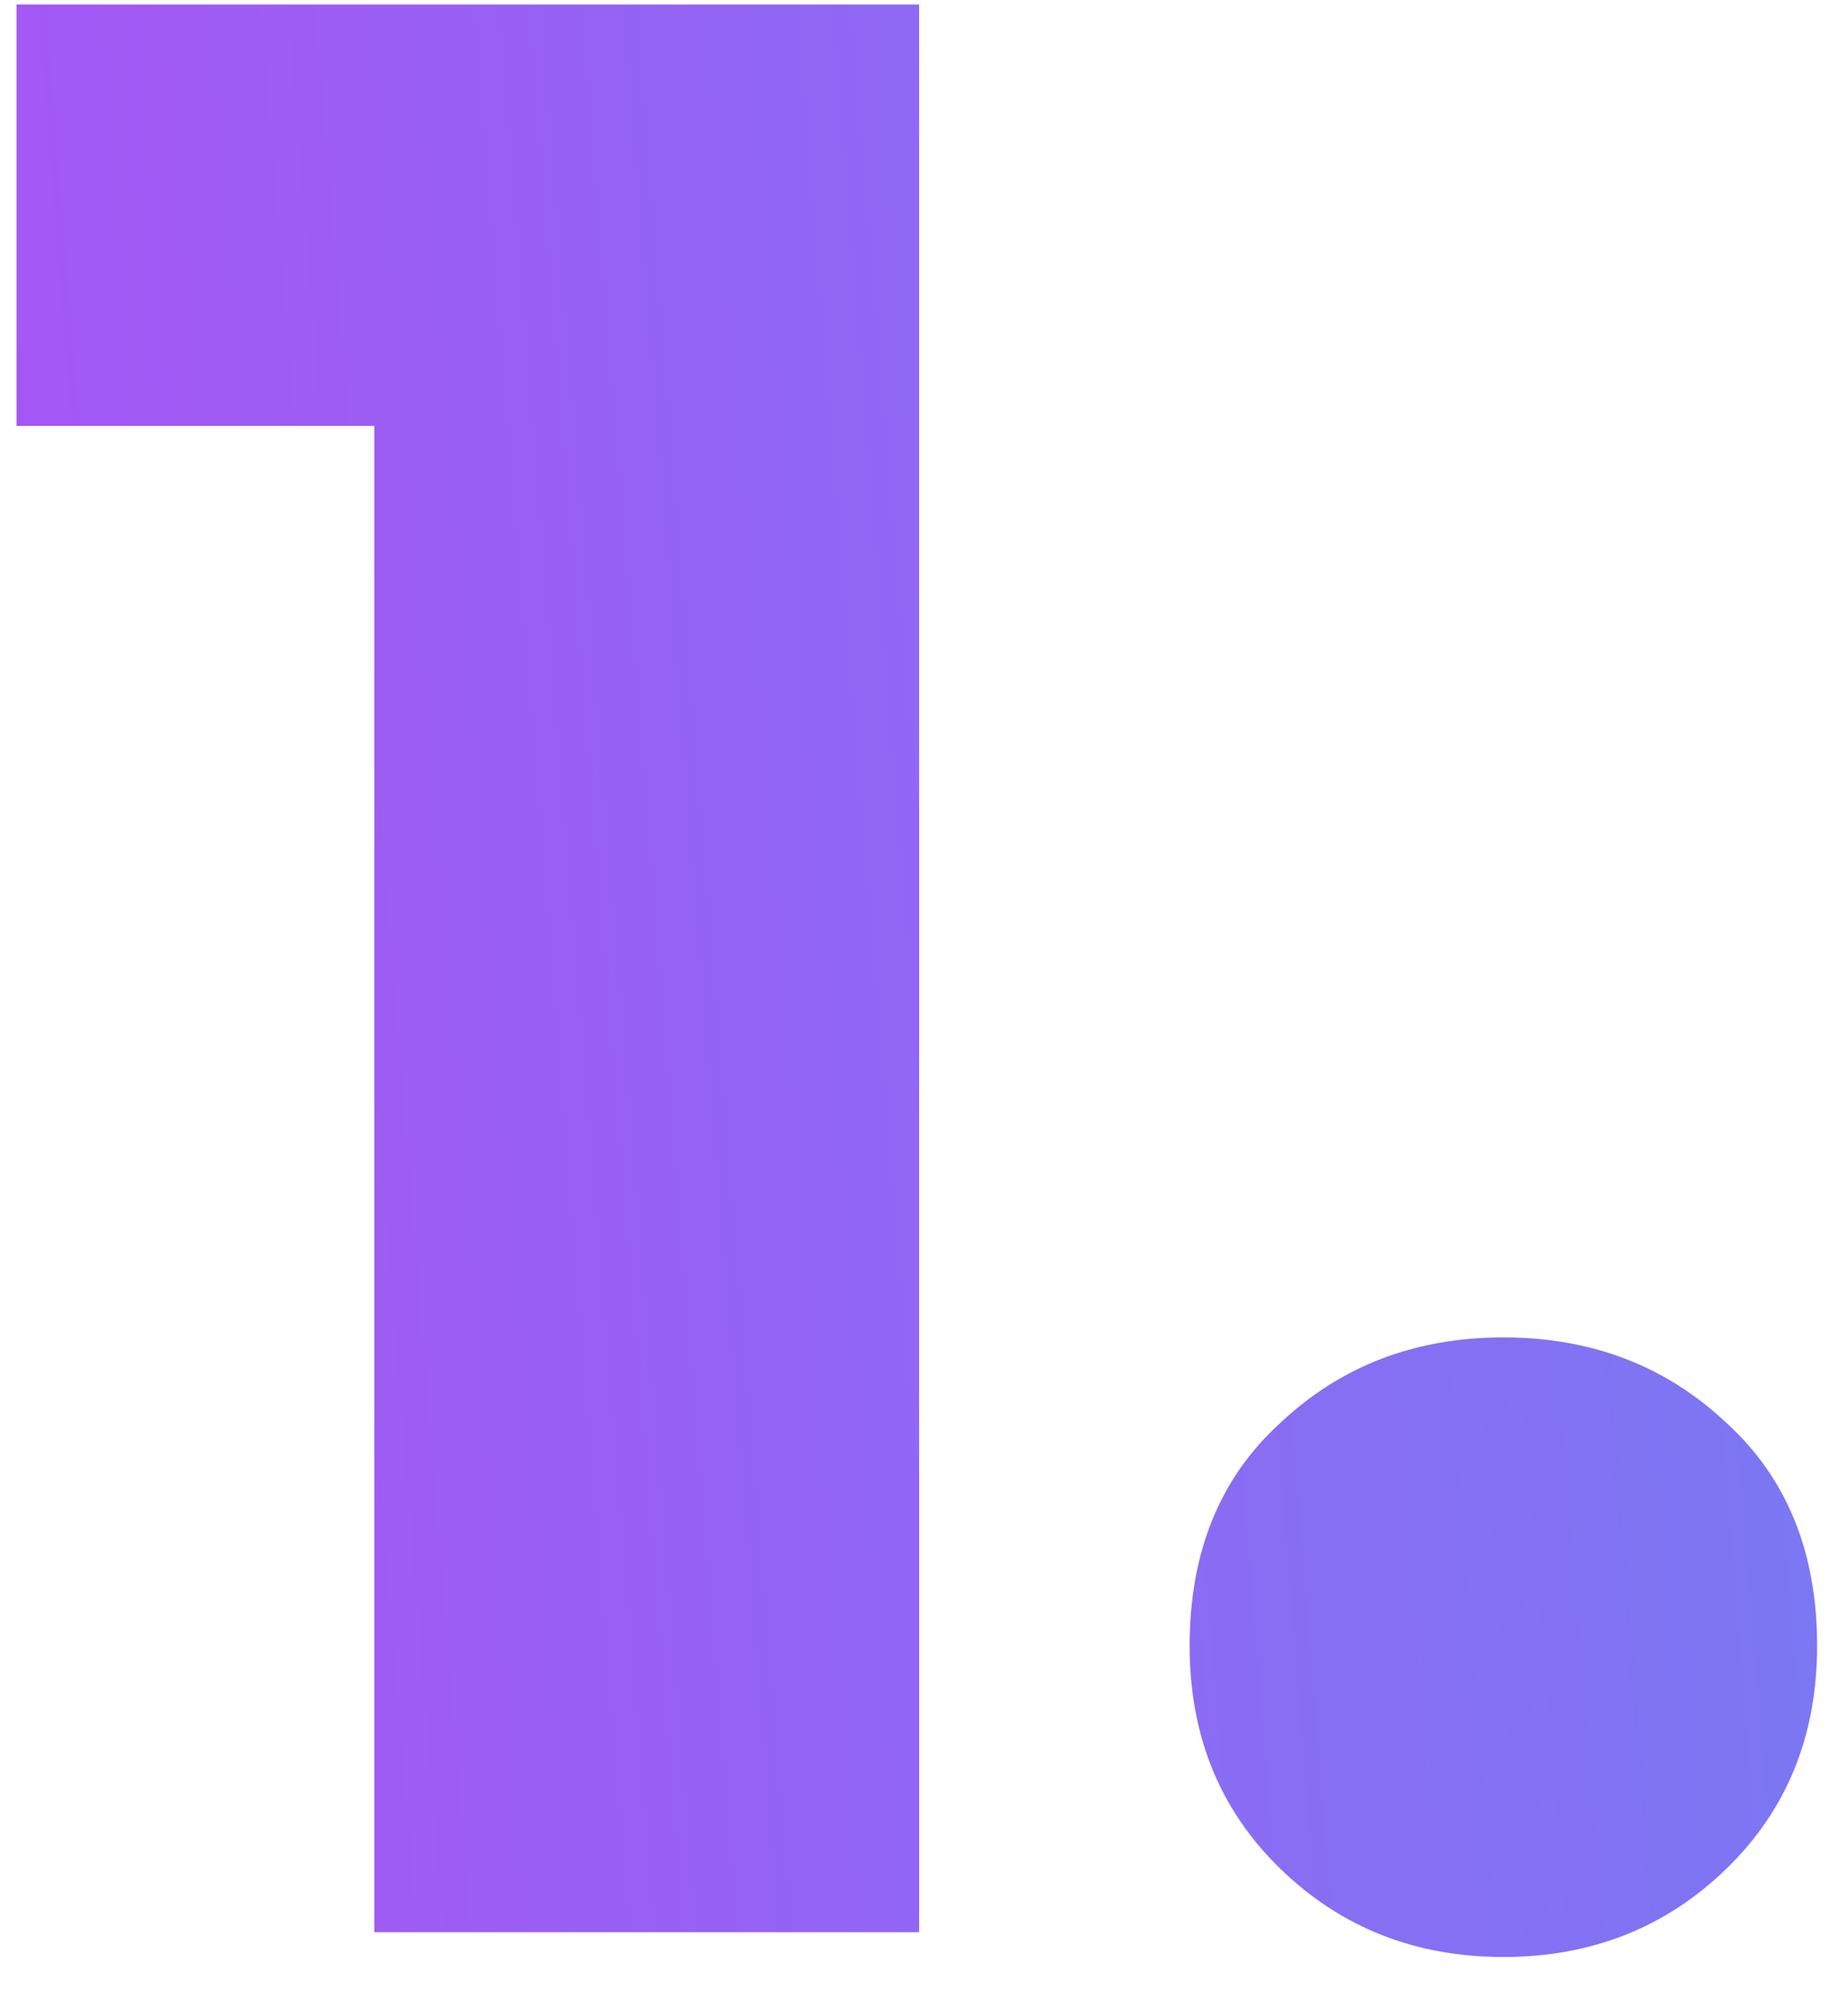
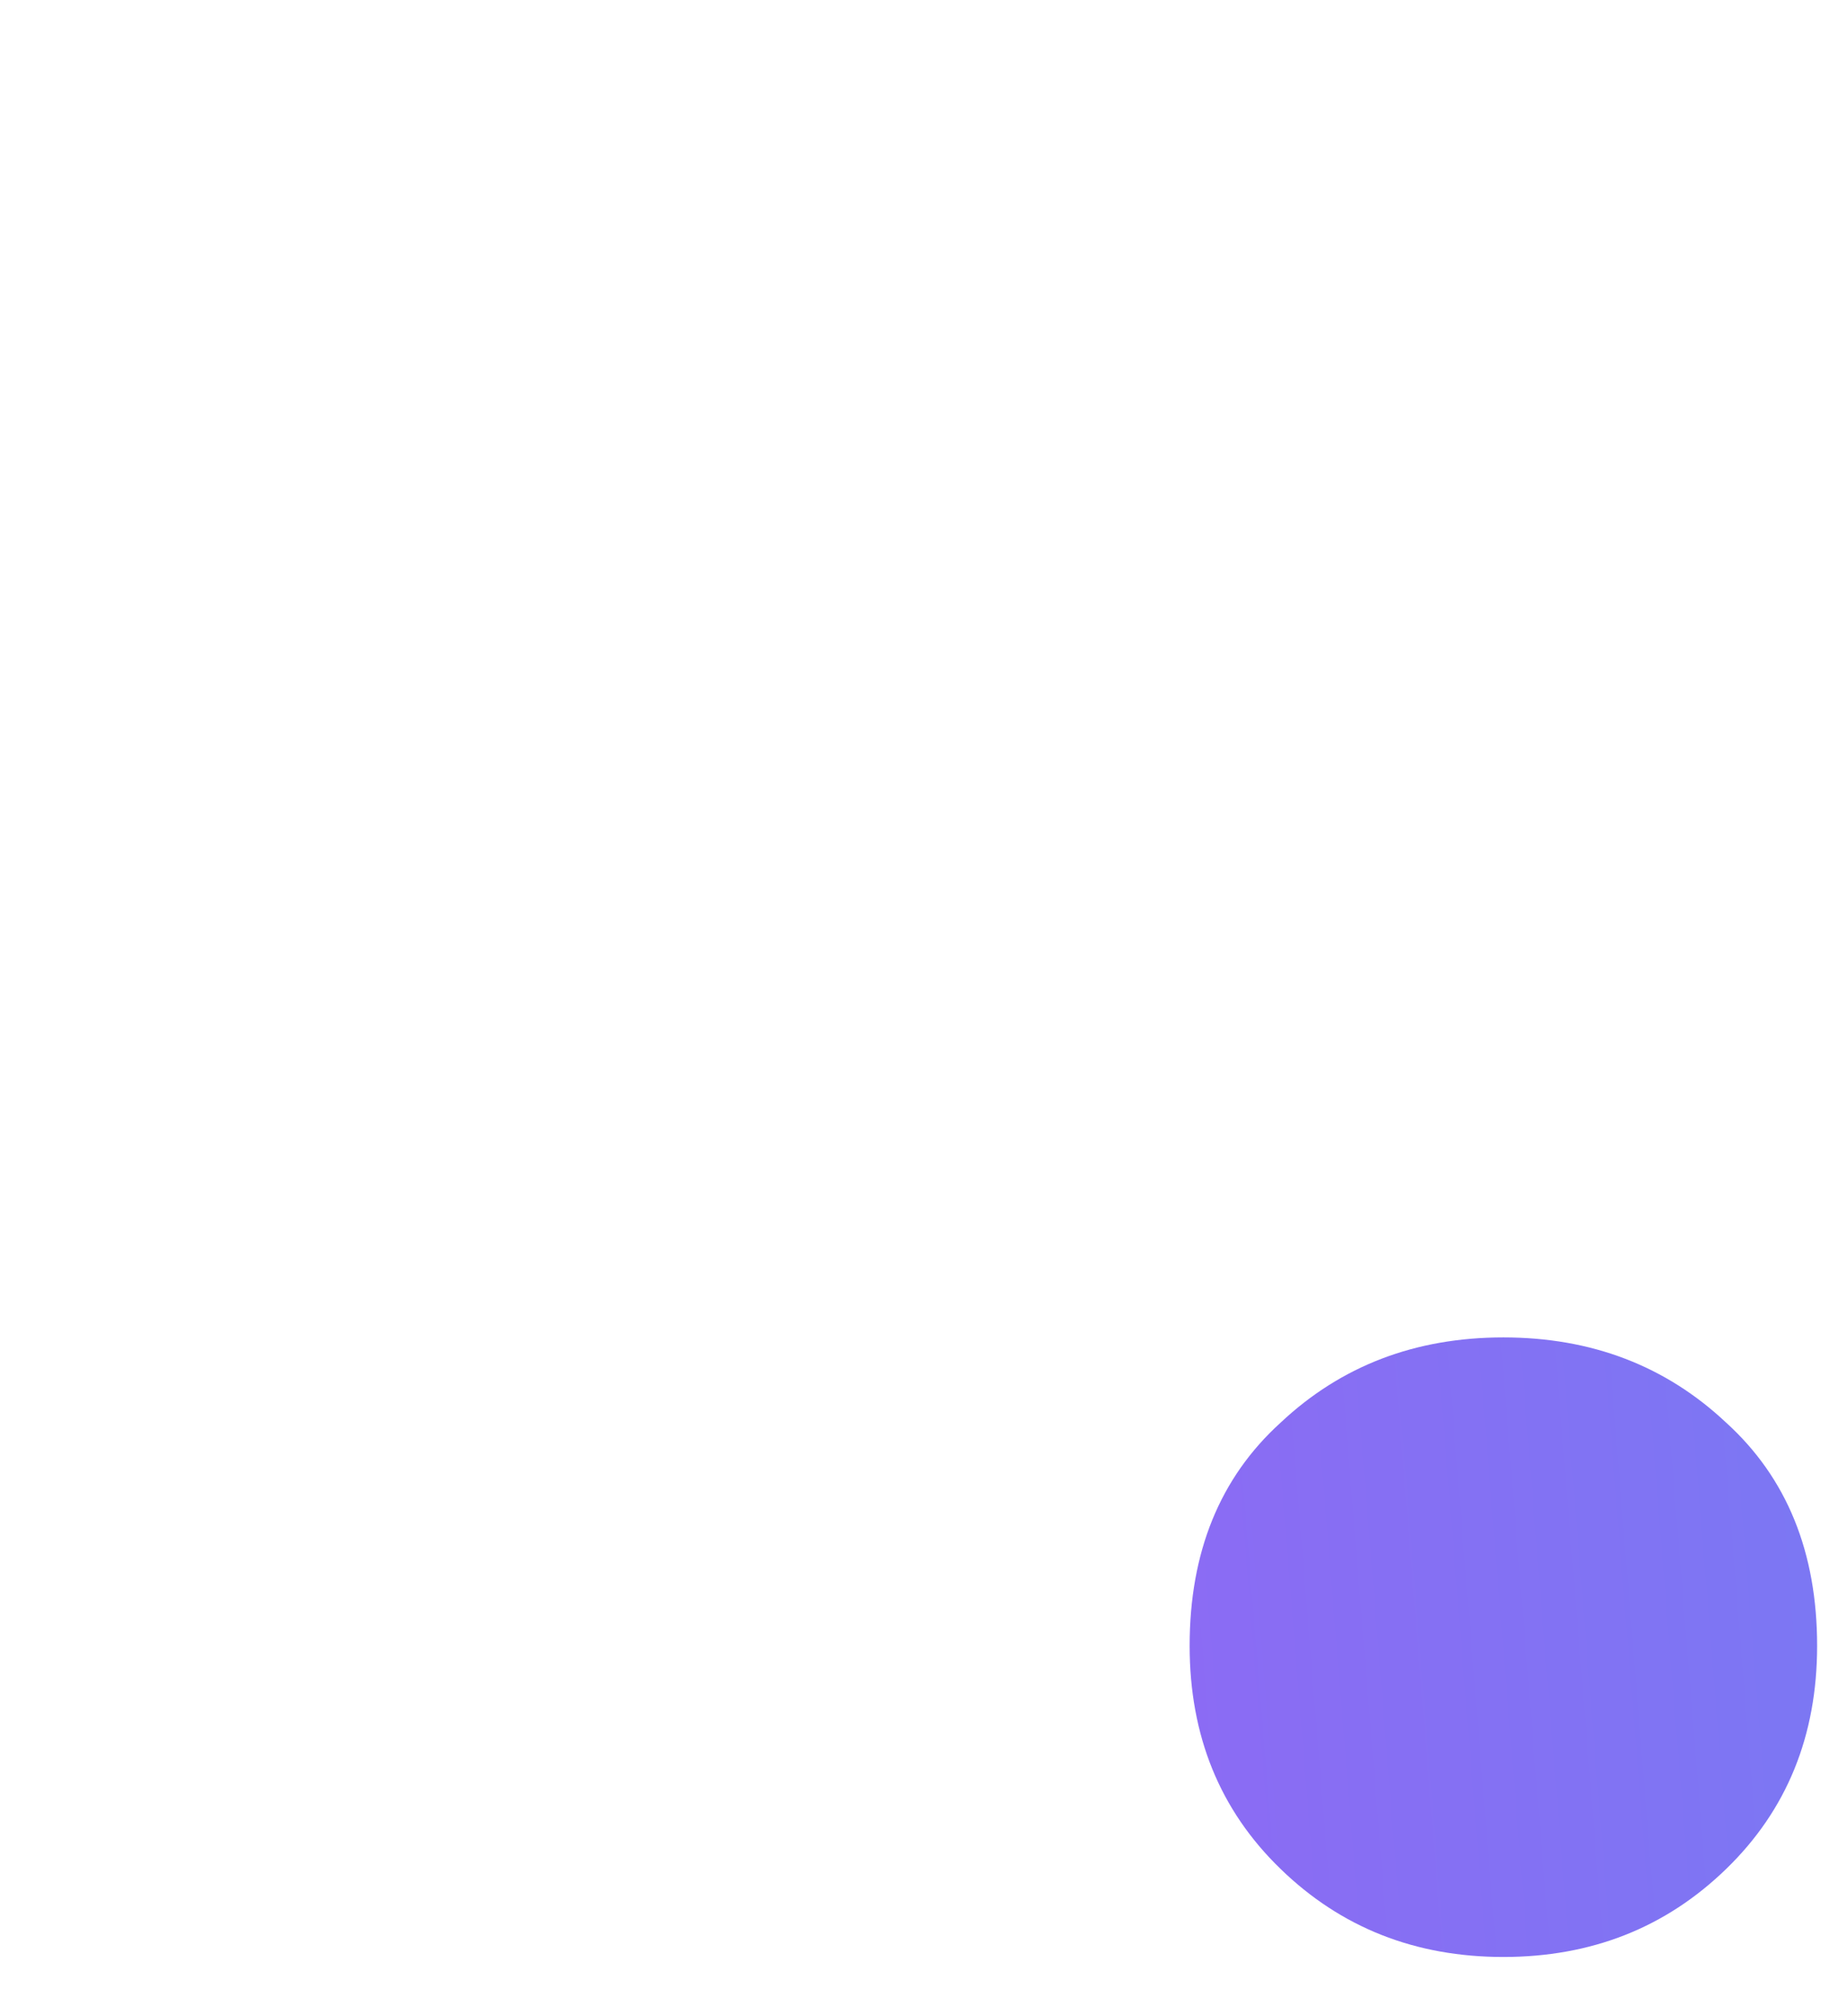
<svg xmlns="http://www.w3.org/2000/svg" width="22" height="24" viewBox="0 0 22 24" fill="none">
-   <path d="M4.458 23V2.382L7.244 5.07H0.197V0.054H10.948V23H4.458Z" fill="url(#paint0_linear_27_5076)" />
  <path d="M17.907 23.295C16.858 23.295 15.973 22.946 15.252 22.246C14.53 21.547 14.17 20.662 14.17 19.591C14.17 18.477 14.53 17.591 15.252 16.936C15.973 16.258 16.858 15.92 17.907 15.92C18.956 15.92 19.841 16.258 20.562 16.936C21.283 17.591 21.644 18.477 21.644 19.591C21.644 20.662 21.283 21.547 20.562 22.246C19.841 22.946 18.956 23.295 17.907 23.295Z" fill="url(#paint1_linear_27_5076)" />
  <defs>
    <linearGradient id="paint0_linear_27_5076" x1="53.591" y1="-14.505" x2="-5.062" y2="-9.757" gradientUnits="userSpaceOnUse">
      <stop stop-color="#36ADF0" />
      <stop offset="1" stop-color="#AD51F5" />
    </linearGradient>
    <linearGradient id="paint1_linear_27_5076" x1="53.591" y1="-14.505" x2="-5.062" y2="-9.757" gradientUnits="userSpaceOnUse">
      <stop stop-color="#36ADF0" />
      <stop offset="1" stop-color="#AD51F5" />
    </linearGradient>
  </defs>
</svg>